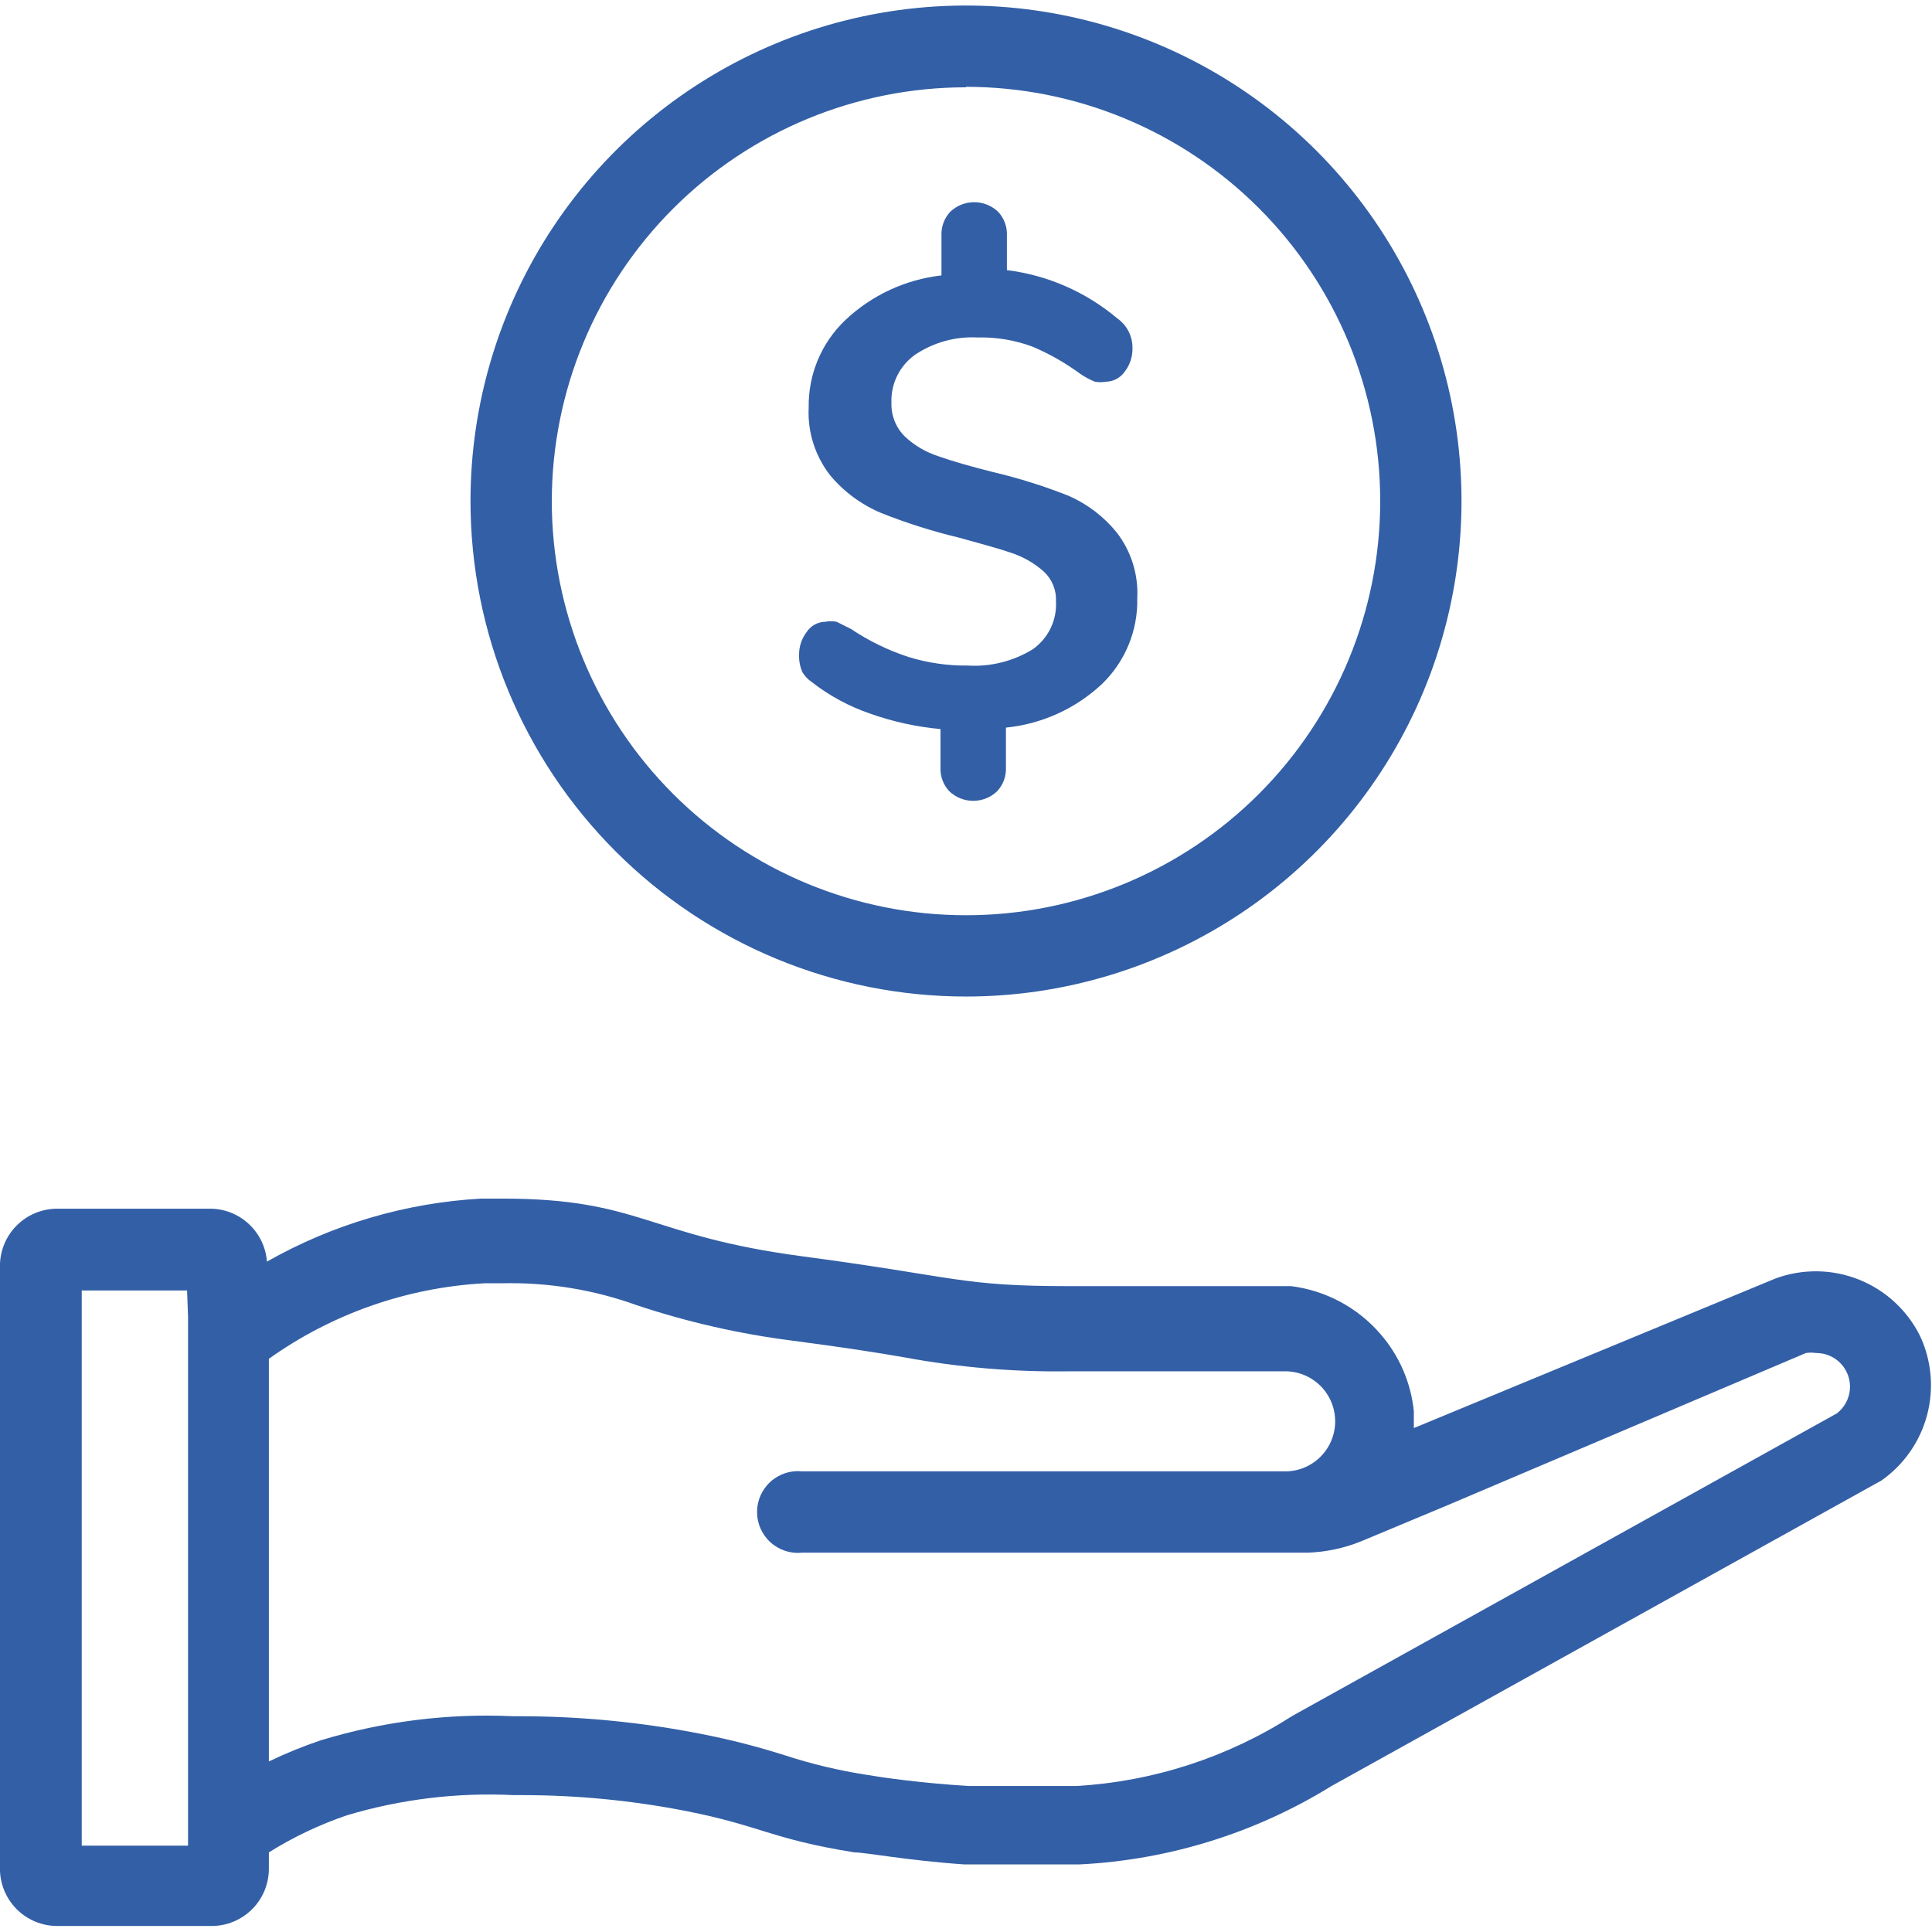
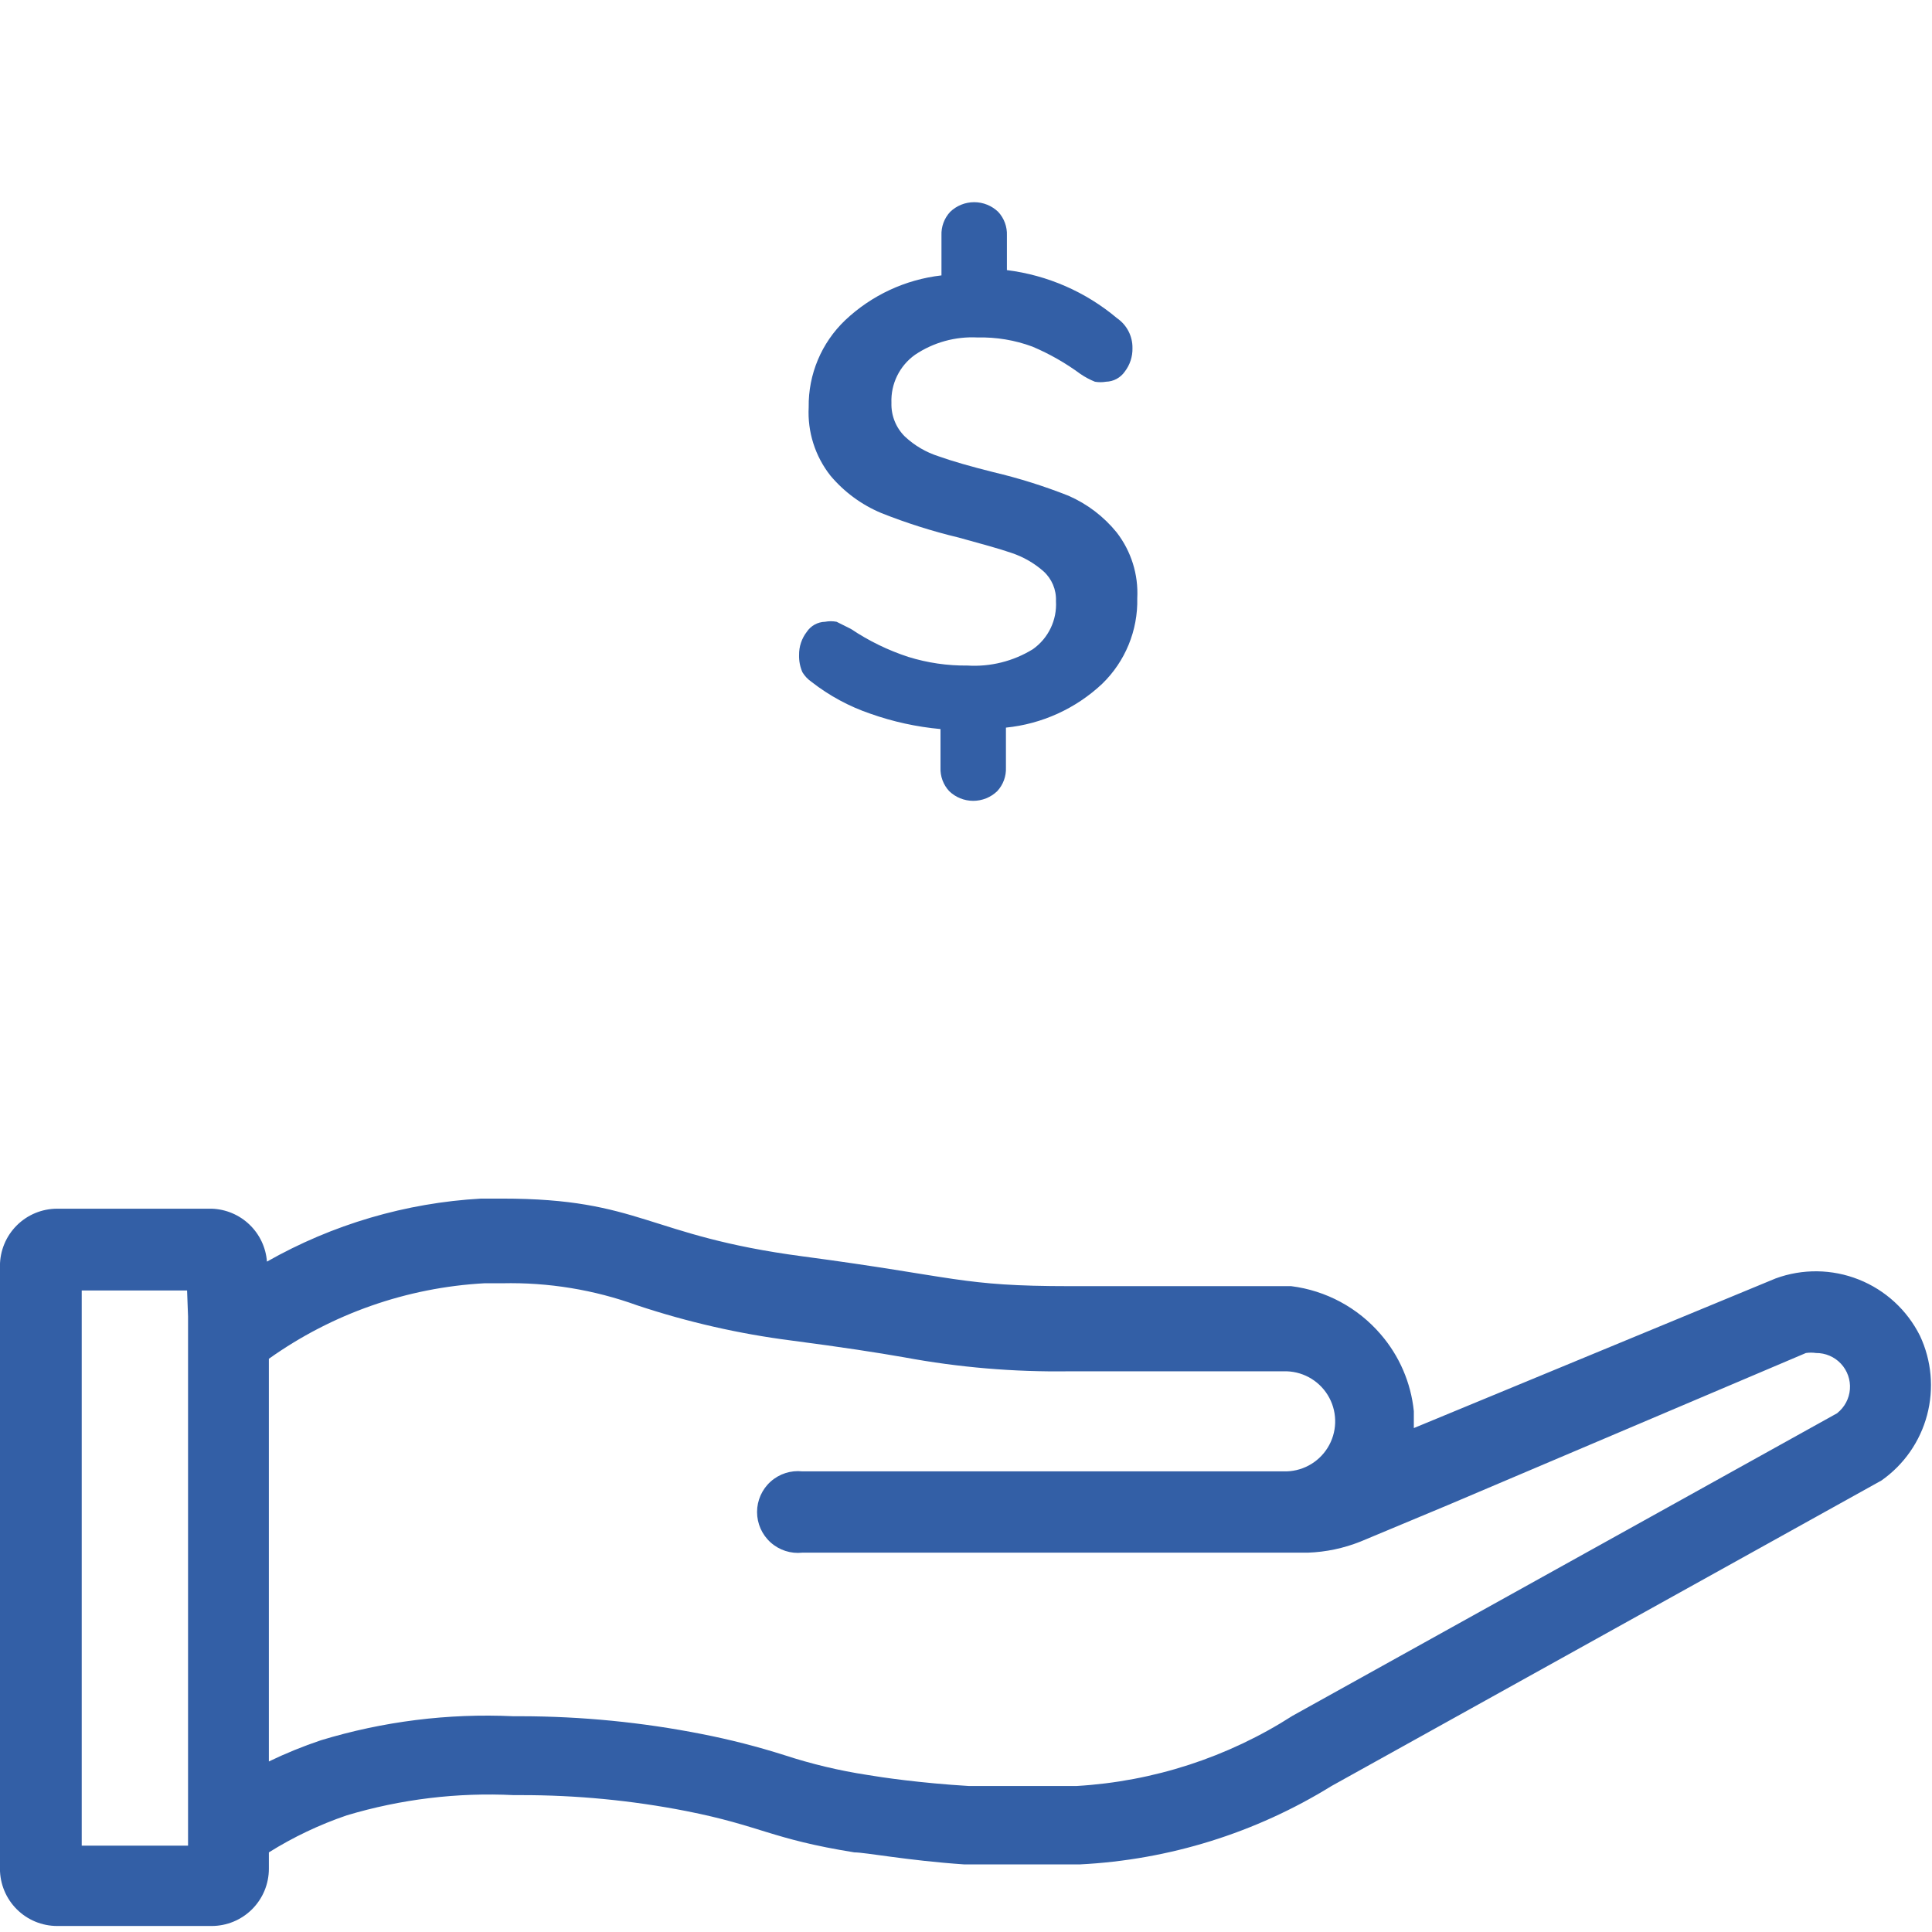
<svg xmlns="http://www.w3.org/2000/svg" width="1200pt" height="1200pt" version="1.1" viewBox="0 0 1200 1200">
  <g fill="#335fa6">
    <path d="m1192.5 829.63c-7.953-15.918-21.492-28.344-38.027-34.906-16.539-6.559-34.918-6.793-51.617-0.652l-224.7 92.93v-10.457l0.004-0.004c-1.789-17.676-8.992-34.371-20.617-47.809-14.168-16.523-33.98-27.176-55.578-29.879h-137.45c-68.129 0-69.324-5.676-166.14-18.527-96.812-12.848-100.1-35.855-186.45-35.855h-13.148c-46.746 2.629-92.254 16.027-132.97 39.145-0.66-8.754-4.535-16.957-10.879-23.023-6.344-6.07-14.707-9.578-23.484-9.848h-95.914c-9.43 0-18.477 3.746-25.145 10.414-6.668 6.668-10.414 15.715-10.414 25.145v374.4c0 9.43 3.746 18.477 10.414 25.145 6.668 6.668 15.715 10.414 25.145 10.414h95.914c9.434 0 18.477-3.746 25.145-10.414 6.668-6.668 10.414-15.715 10.414-25.145v-10.16c15.195-9.508 31.441-17.227 48.406-23.008 33.598-10.055 68.66-14.297 103.69-12.551h4.481c34.402-0.039 68.727 3.266 102.49 9.863 46.914 9.262 52.59 17.332 104.58 25.695 6.871 0 33.168 5.078 68.129 7.469h45.418 26.594v0.004c55.367-2.797 109.12-19.555 156.27-48.707l341.54-189.74c13.934-9.777 23.973-24.16 28.344-40.613 4.371-16.449 2.801-33.918-4.438-49.324zm-1075.7-11.953v328.68h-66.039v-344.82h65.438zm1024.9 59.762-338.84 188.25h-0.008c-40.238 25.805-86.441 40.828-134.16 43.625h-24.801-42.133c-29.879-1.793-54.383-5.379-63.047-6.871-17.438-2.676-34.625-6.773-51.395-12.254-16.867-5.359-34.027-9.75-51.395-13.145-37.008-7.301-74.633-11-112.35-11.059h-4.781c-40.402-1.887-80.828 3.168-119.52 14.941-11.023 3.707-21.801 8.098-32.273 13.148v-250.1c39.285-27.988 85.703-44.254 133.86-46.91h11.059c28.598-0.656 57.066 4.004 83.965 13.746 31.094 10.336 63.113 17.641 95.617 21.812 31.973 4.184 53.188 7.469 70.219 10.457 33.793 6.269 68.125 9.172 102.49 8.664h135.06c11.102 0.375 21.16 6.644 26.387 16.445 5.227 9.801 4.828 21.648-1.047 31.074-5.871 9.43-16.332 15.008-27.434 14.633h-298.8c-7.172-0.781-14.34 1.523-19.711 6.344-5.371 4.816-8.438 11.691-8.438 18.906 0 7.215 3.066 14.09 8.438 18.906 5.371 4.816 12.539 7.125 19.711 6.34h314.04c11.172-0.402 22.188-2.727 32.57-6.871l54.383-22.711 222.31-94.422c2.078-0.312 4.195-0.312 6.273 0 5.859-0.059 11.473 2.344 15.477 6.621 4.004 4.277 6.031 10.035 5.59 15.879-0.441 5.84-3.316 11.23-7.918 14.852z" />
    <path d="m504.08 423.55c10.969 8.562 23.289 15.23 36.457 19.723 14.086 4.992 28.742 8.203 43.625 9.562v23.906-0.004c-0.227 5.402 1.707 10.672 5.379 14.641 4.008 3.871 9.367 6.035 14.938 6.035 5.574 0 10.93-2.164 14.941-6.035 3.668-3.969 5.606-9.238 5.379-14.641v-24.801c22.367-2.242 43.375-11.801 59.762-27.191 14.367-13.91 22.277-33.191 21.812-53.188 0.766-14.742-3.797-29.273-12.848-40.934-8.008-9.848-18.25-17.633-29.883-22.711-15.164-5.996-30.742-10.891-46.613-14.641-14.344-3.586-25.695-6.871-34.062-9.859-7.797-2.477-14.941-6.664-20.918-12.254-5.586-5.496-8.617-13.082-8.367-20.914-0.477-11.793 5.031-23.031 14.645-29.883 11.441-7.699 25.07-11.473 38.844-10.754 11.609-0.281 23.172 1.645 34.062 5.676 10.598 4.481 20.625 10.199 29.883 17.031 2.809 1.906 5.812 3.512 8.961 4.781 2.277 0.391 4.602 0.391 6.875 0 4.66-0.117 8.988-2.445 11.652-6.273 3.227-4.188 4.918-9.359 4.781-14.645 0.105-7.383-3.481-14.332-9.562-18.523-19.441-16.363-43.207-26.742-68.426-29.883v-21.512c0.227-5.402-1.711-10.672-5.379-14.641-4.012-3.871-9.367-6.035-14.941-6.035-5.57 0-10.93 2.164-14.938 6.035-3.672 3.969-5.606 9.238-5.379 14.641v24.801c-22.402 2.559-43.371 12.309-59.762 27.789-14.777 14.074-23.008 33.676-22.711 54.082-0.797 15.305 3.981 30.379 13.449 42.43 8.539 10.191 19.402 18.188 31.672 23.309 15.652 6.223 31.727 11.316 48.109 15.238 14.043 3.883 25.098 6.871 32.867 9.562 7.262 2.438 13.965 6.297 19.723 11.355 5.219 4.707 8.066 11.5 7.766 18.523 0.715 11.773-4.711 23.074-14.34 29.883-12.176 7.496-26.371 11.043-40.641 10.156-12.453 0.137-24.855-1.68-36.75-5.375-12.59-4.121-24.555-9.953-35.559-17.332l-8.965-4.481c-2.367-0.453-4.801-0.453-7.172 0-4.582 0.113-8.82 2.453-11.355 6.273-3.16 4.106-4.848 9.16-4.777 14.344-0.105 3.695 0.609 7.367 2.09 10.754 1.449 2.371 3.387 4.406 5.676 5.977z" />
-     <path d="m600 618.97c60.883 0 120.4-18.055 171.02-51.887 50.617-33.832 90.066-81.918 113.35-138.17 23.285-56.254 29.363-118.15 17.461-177.86-11.898-59.707-41.242-114.55-84.312-157.58-43.07-43.027-97.938-72.316-157.66-84.16-59.723-11.84-121.61-5.703-177.84 17.637-56.234 23.34-104.28 62.836-138.06 113.48-33.781 50.652-51.781 110.19-51.723 171.07 0.078 81.574 32.539 159.78 90.25 217.43 57.707 57.652 135.95 90.035 217.52 90.035zm0-565.04c68.234 0 133.67 27.105 181.92 75.355 48.246 48.246 75.352 113.68 75.352 181.92 0 68.23-27.105 133.67-75.352 181.92-48.246 48.246-113.68 75.352-181.92 75.352s-133.67-27.105-181.92-75.352c-48.246-48.25-75.352-113.69-75.352-181.92 0.078-68.184 27.219-133.54 75.457-181.73 48.238-48.184 113.63-75.246 181.81-75.246z" />
  </g>
</svg>